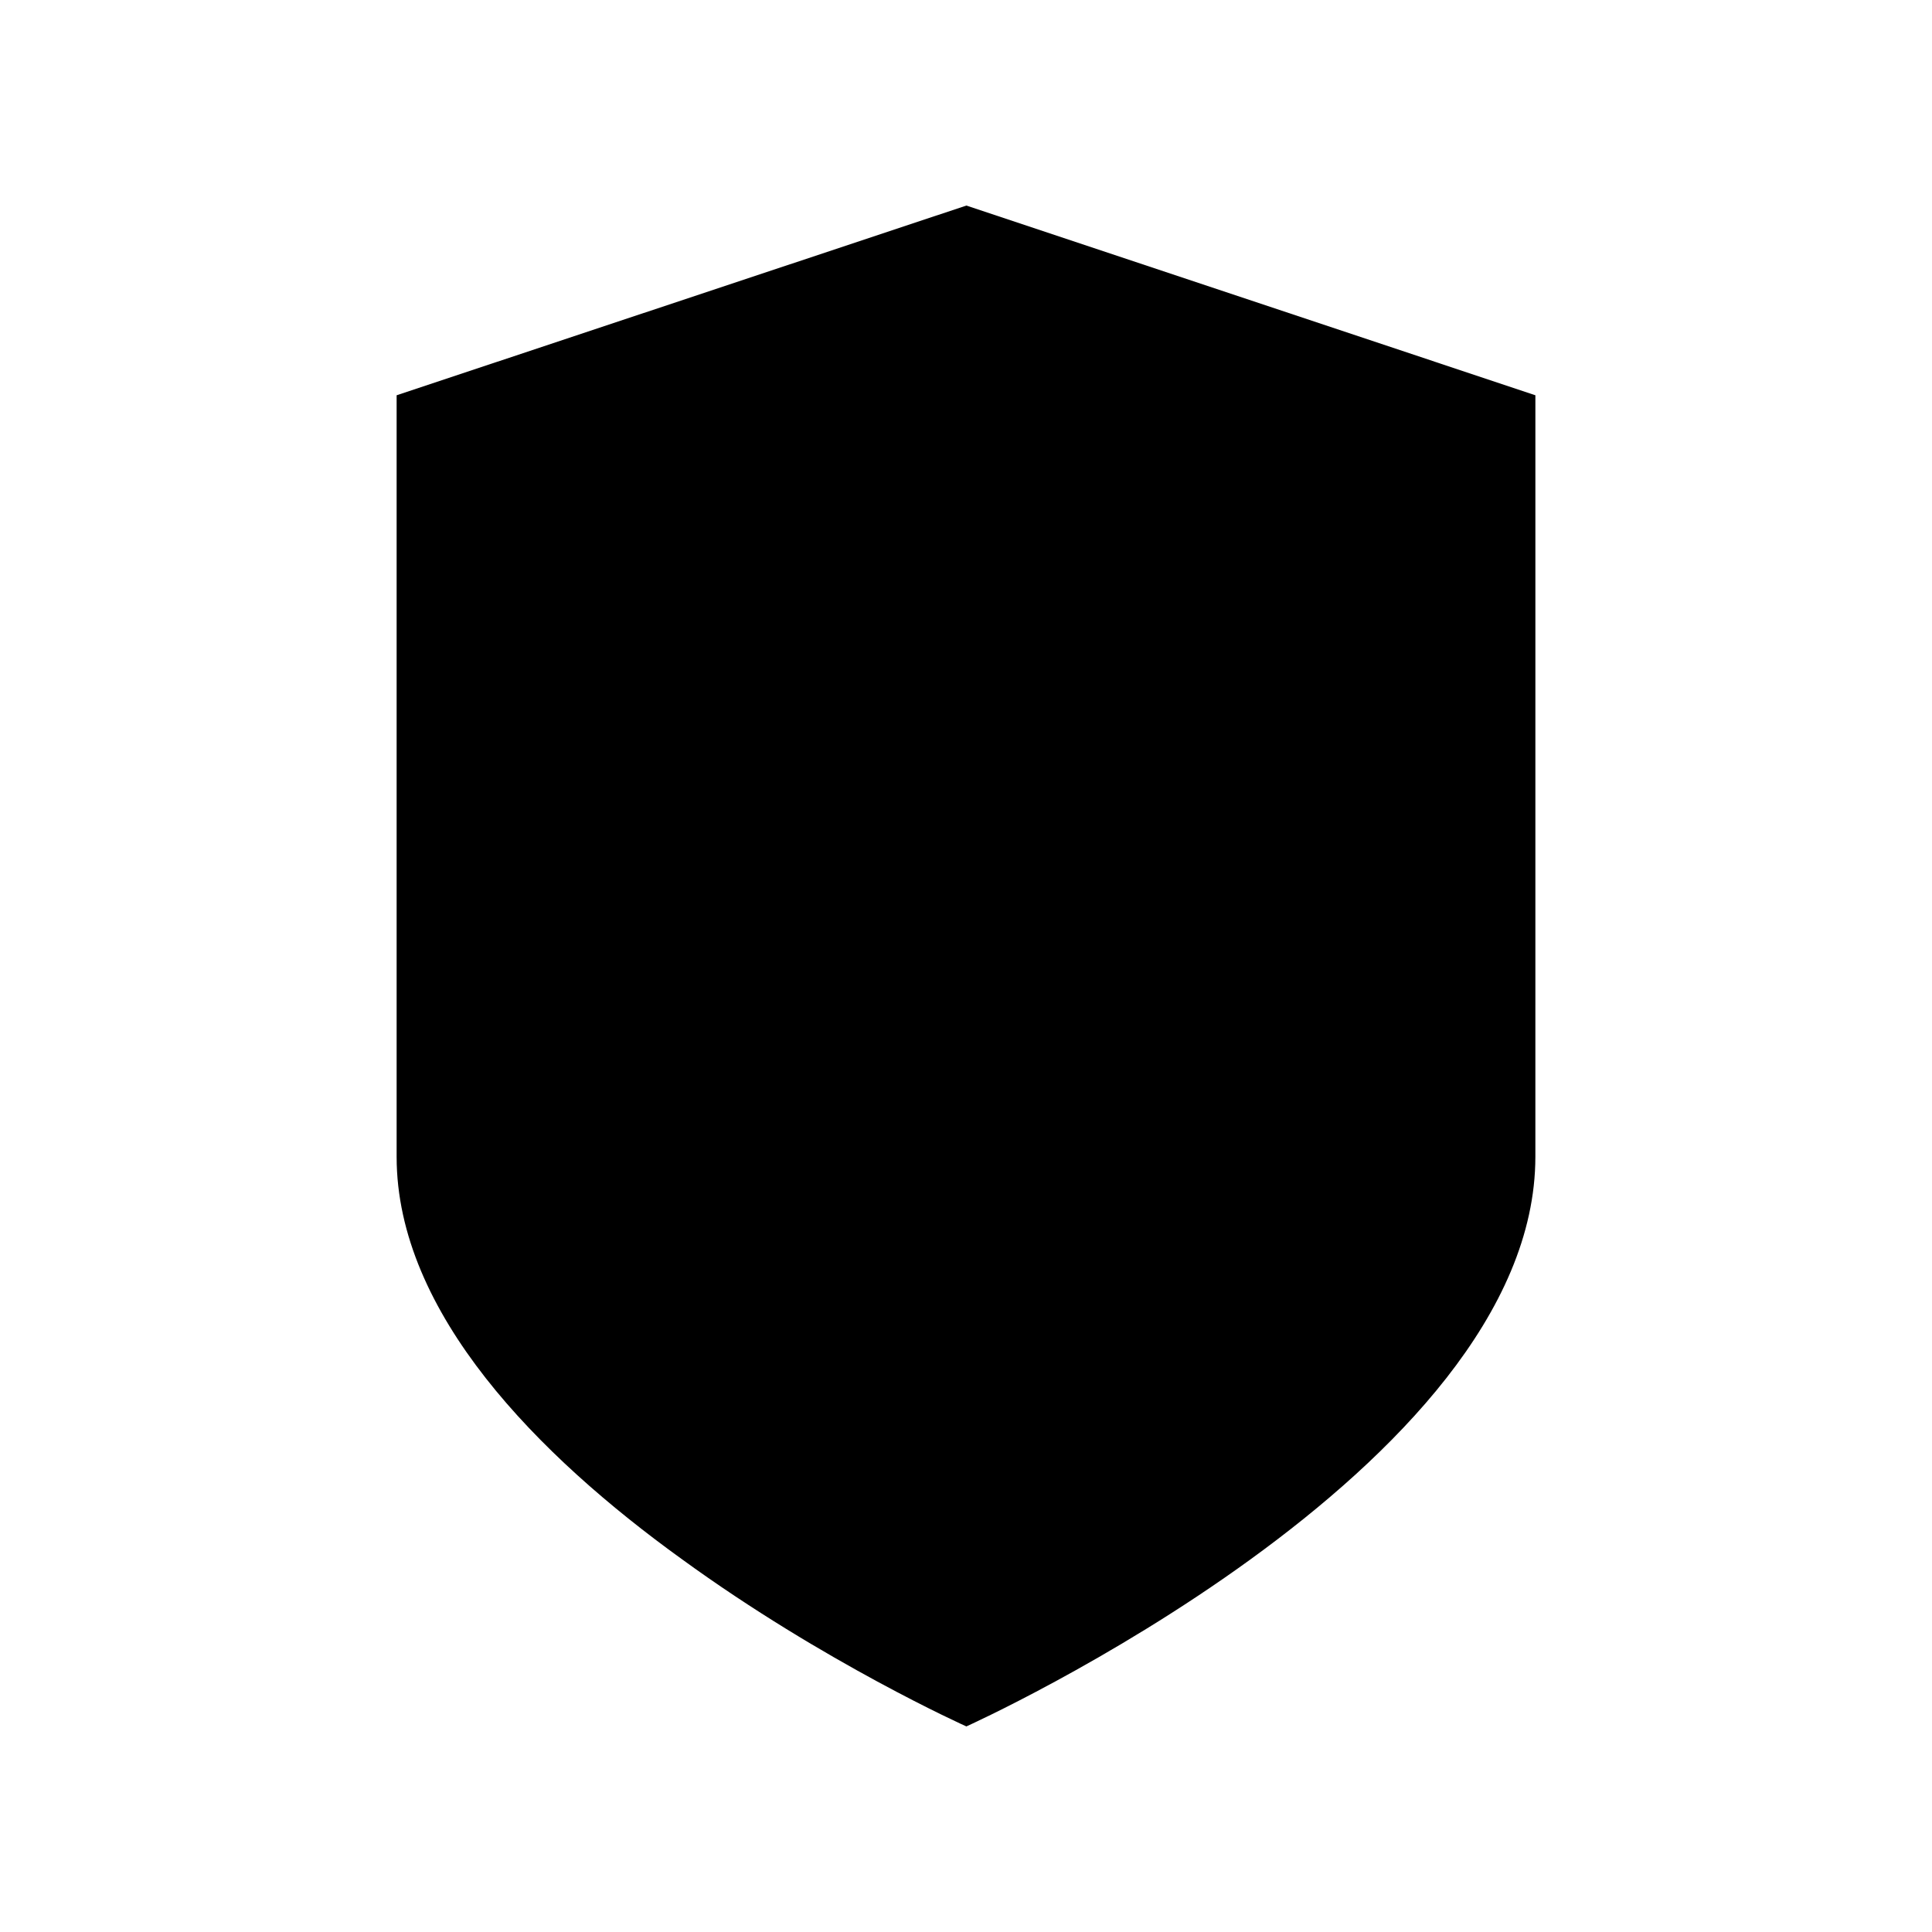
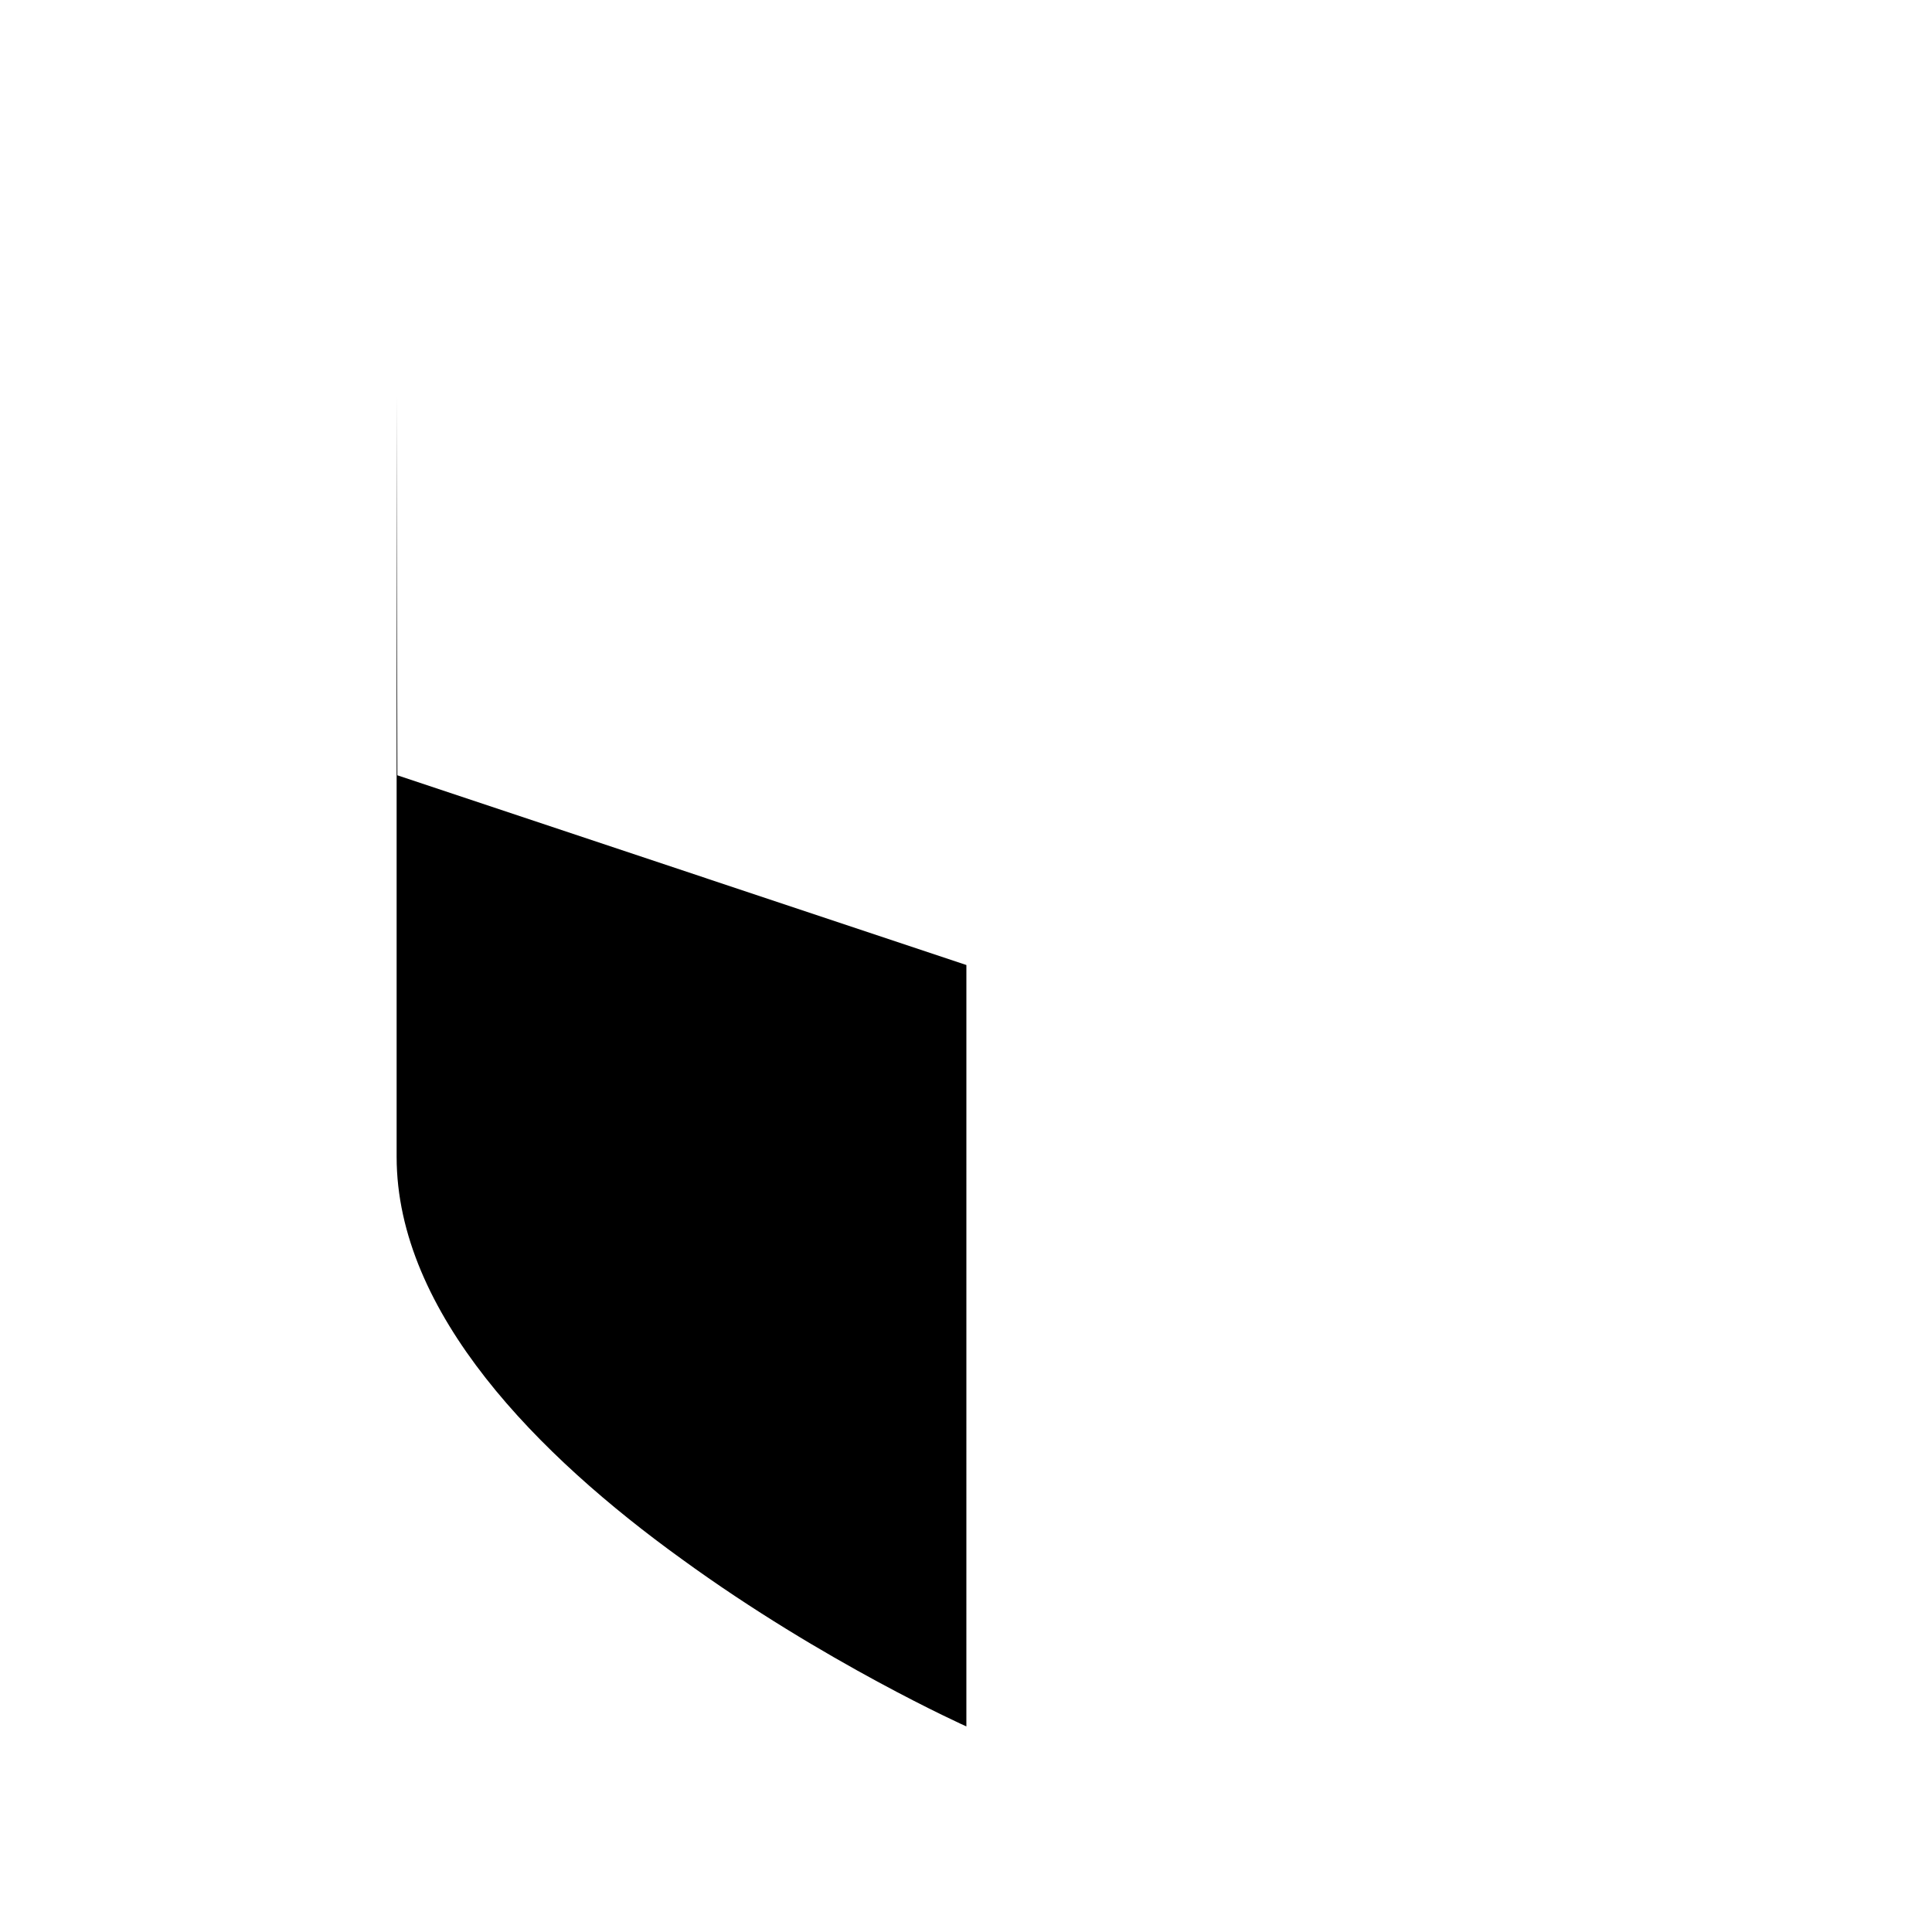
<svg xmlns="http://www.w3.org/2000/svg" fill="#000000" width="800px" height="800px" version="1.1" viewBox="144 144 512 512">
-   <path d="m249.11 248.75v201.82c0 41.414 37.684 79.301 75.57 106.61 37.734 27.461 75.418 44.34 75.418 44.34s150.79-67.914 150.79-150.99l0.004-201.78-150.79-50.277z" />
+   <path d="m249.11 248.75v201.82c0 41.414 37.684 79.301 75.57 106.61 37.734 27.461 75.418 44.34 75.418 44.34l0.004-201.78-150.79-50.277z" />
</svg>